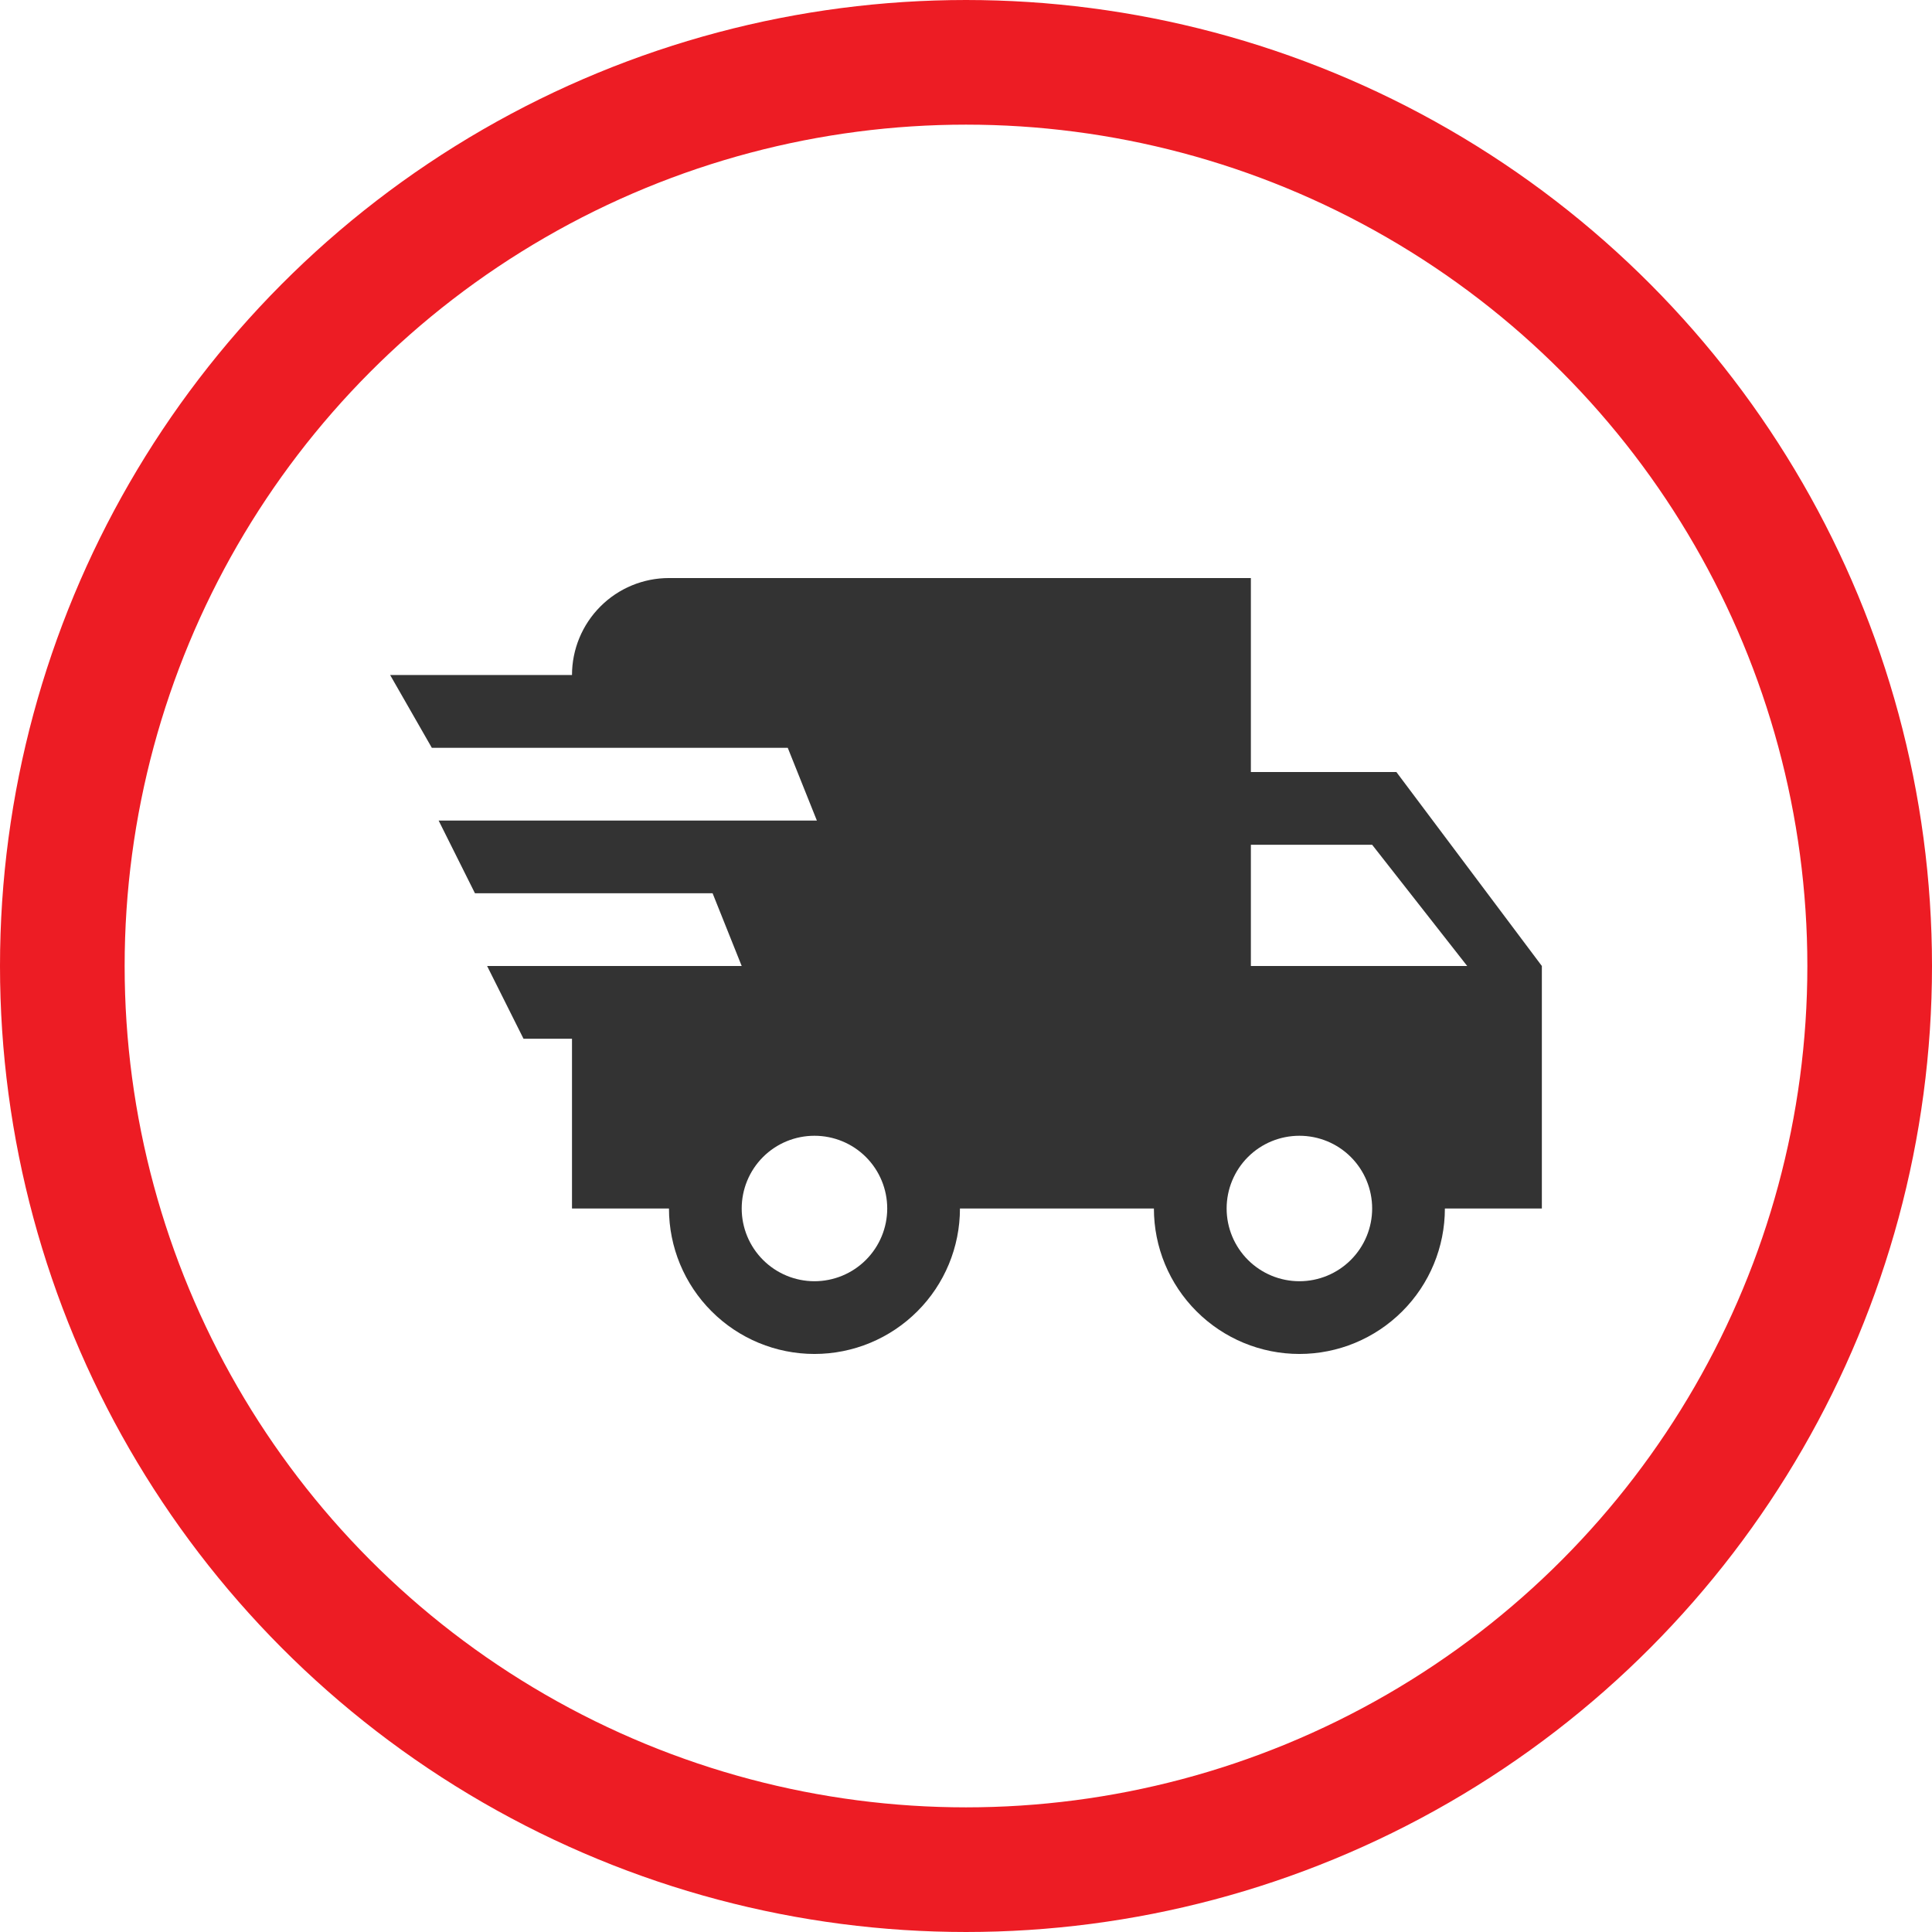
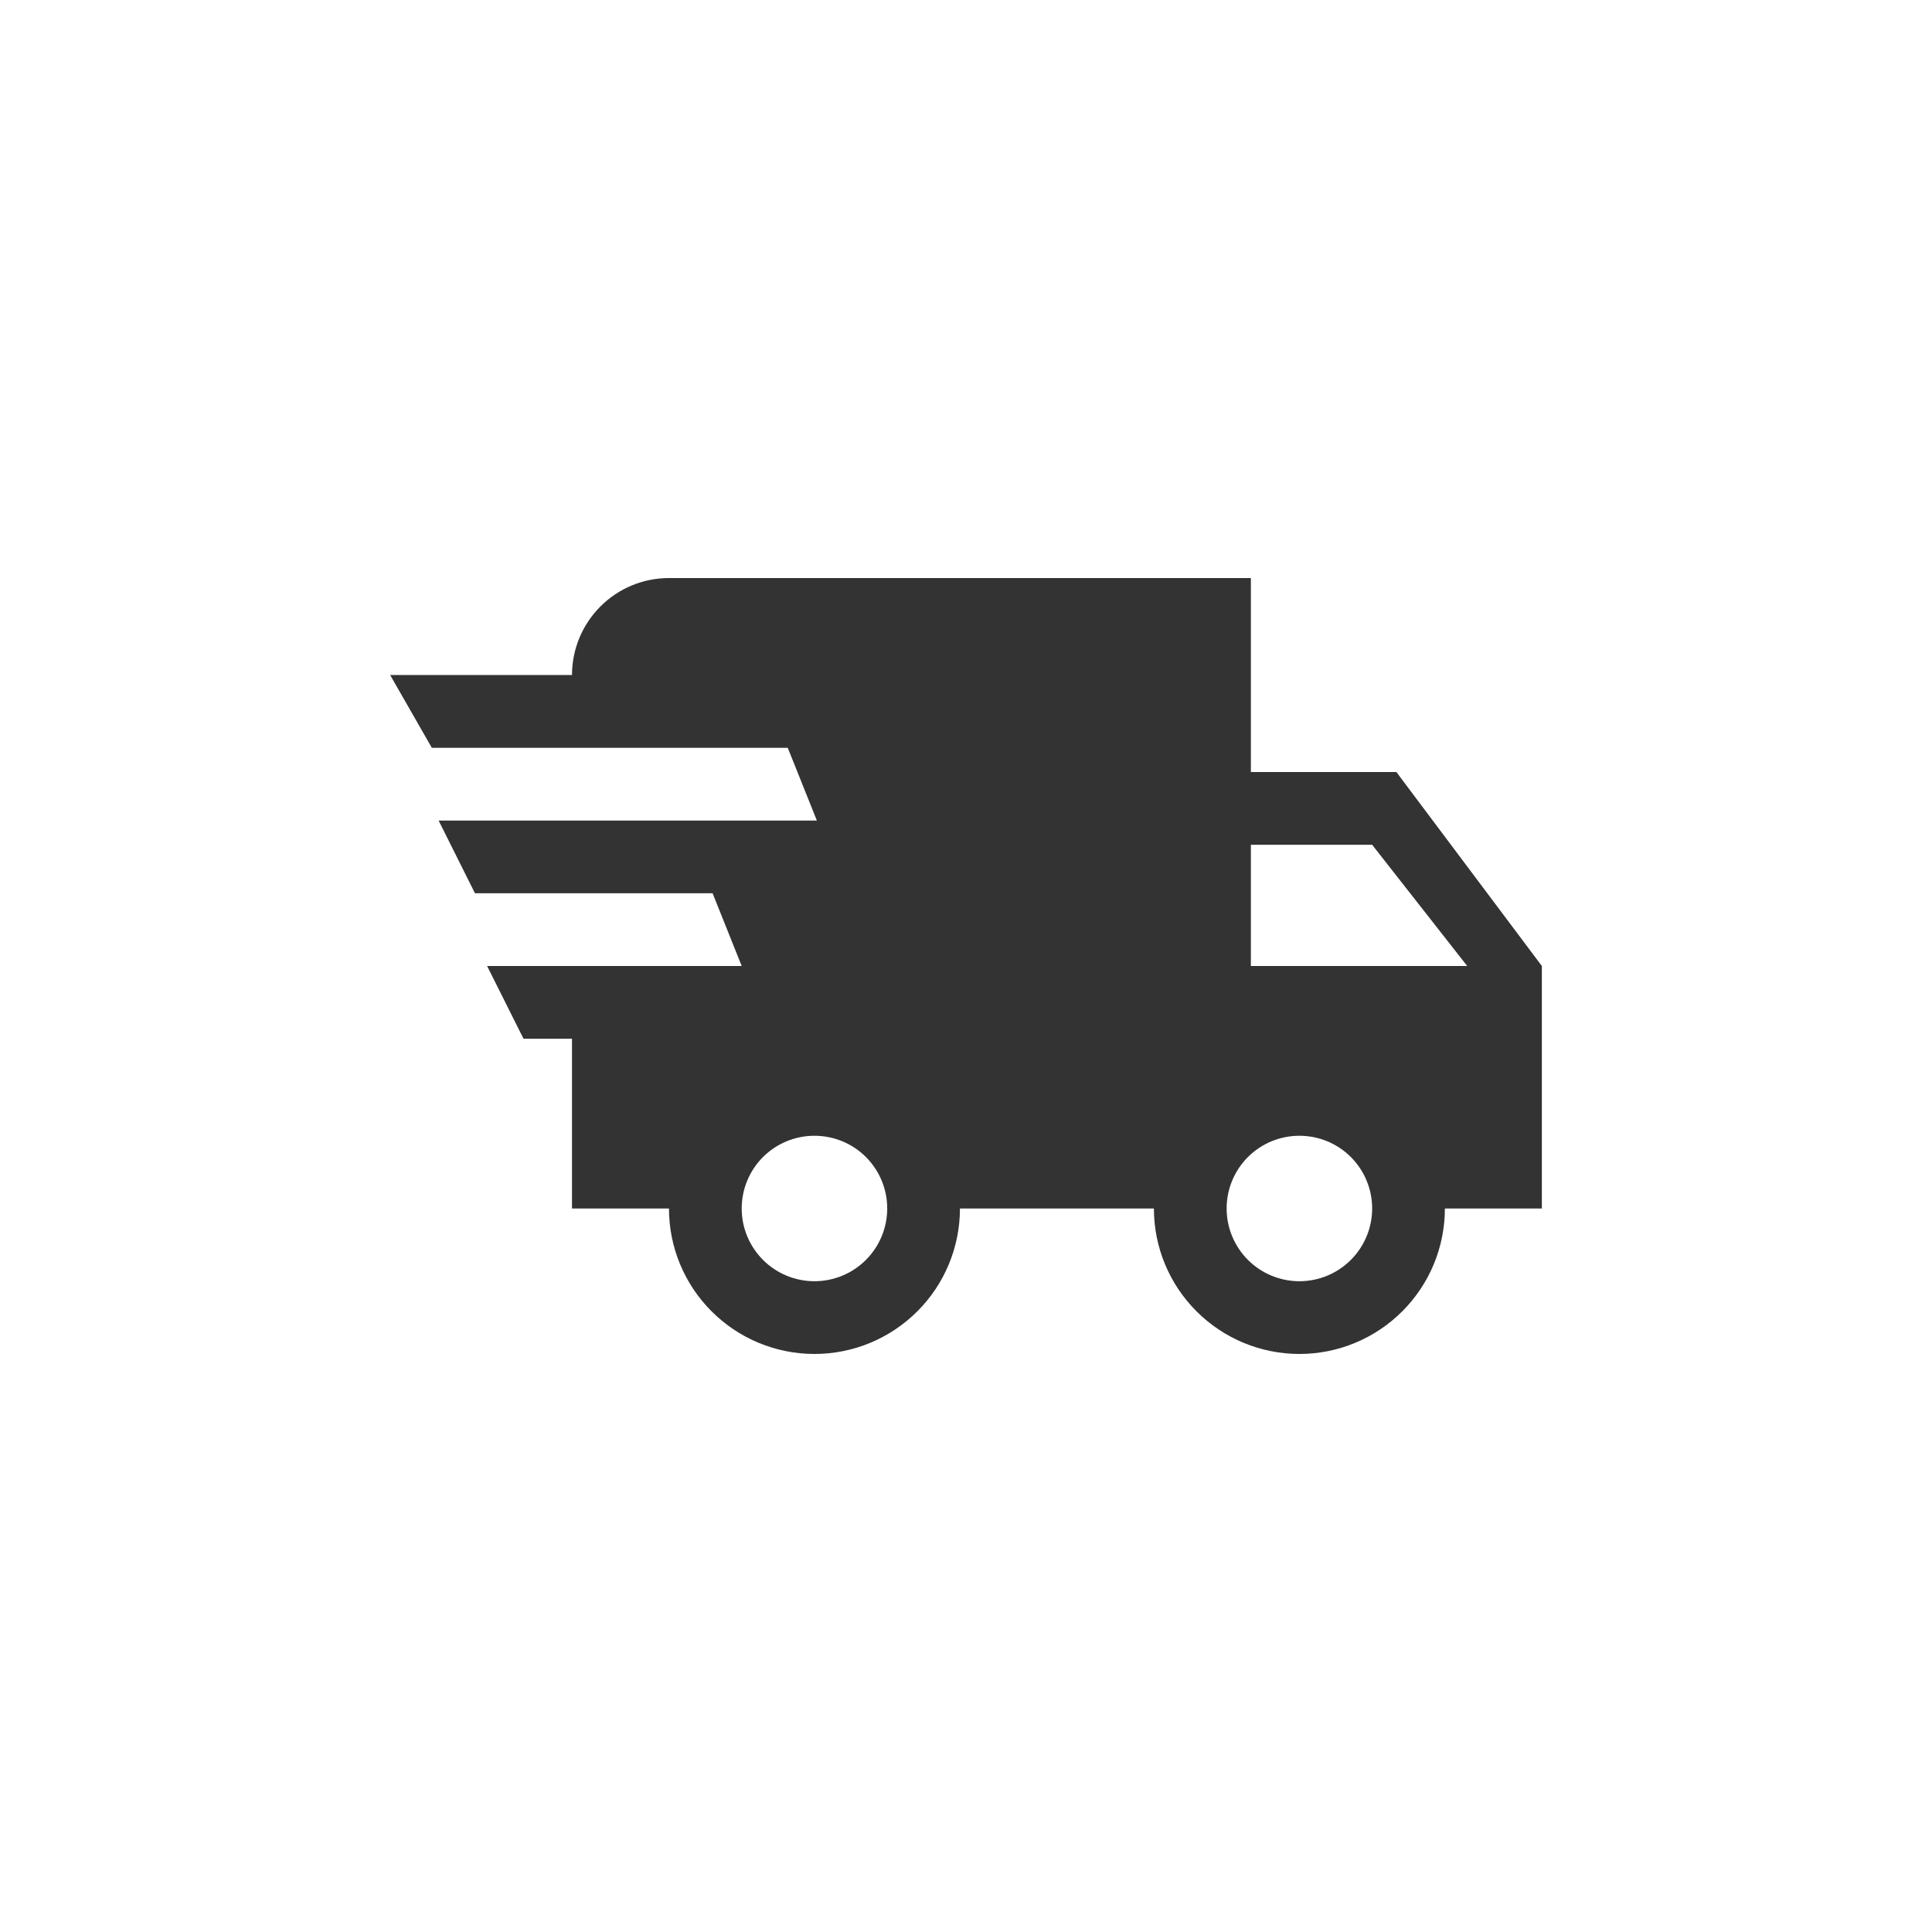
<svg xmlns="http://www.w3.org/2000/svg" width="31" height="31" viewBox="0 0 31 31" fill="none">
-   <circle cx="15.5" cy="15.5" r="14.5" stroke="#ED1C24" stroke-width="2" />
  <path d="M8.4 16.667L7.816 15.5H11.901L11.434 14.333H7.621L7.038 13.166H13.107L12.64 11.999H6.929L6.26 10.831H9.178C9.178 10.419 9.342 10.023 9.634 9.731C9.925 9.439 10.321 9.275 10.734 9.275H20.071V12.388H22.406L24.74 15.5V19.391H23.184C23.184 20.01 22.938 20.604 22.5 21.041C22.062 21.479 21.469 21.725 20.85 21.725C20.23 21.725 19.637 21.479 19.199 21.041C18.761 20.604 18.515 20.01 18.515 19.391H15.403C15.403 20.01 15.157 20.604 14.719 21.041C14.281 21.479 13.688 21.725 13.068 21.725C12.449 21.725 11.855 21.479 11.418 21.041C10.98 20.604 10.734 20.01 10.734 19.391H9.178V16.667H8.4ZM20.85 20.558C21.159 20.558 21.456 20.435 21.675 20.216C21.894 19.997 22.017 19.7 22.017 19.391C22.017 19.081 21.894 18.784 21.675 18.565C21.456 18.346 21.159 18.224 20.85 18.224C20.54 18.224 20.243 18.346 20.024 18.565C19.805 18.784 19.682 19.081 19.682 19.391C19.682 19.7 19.805 19.997 20.024 20.216C20.243 20.435 20.54 20.558 20.85 20.558ZM22.017 13.555H20.071V15.5H23.542L22.017 13.555ZM13.068 20.558C13.378 20.558 13.675 20.435 13.894 20.216C14.113 19.997 14.236 19.7 14.236 19.391C14.236 19.081 14.113 18.784 13.894 18.565C13.675 18.346 13.378 18.224 13.068 18.224C12.759 18.224 12.462 18.346 12.243 18.565C12.024 18.784 11.901 19.081 11.901 19.391C11.901 19.7 12.024 19.997 12.243 20.216C12.462 20.435 12.759 20.558 13.068 20.558Z" fill="#333333" />
</svg>